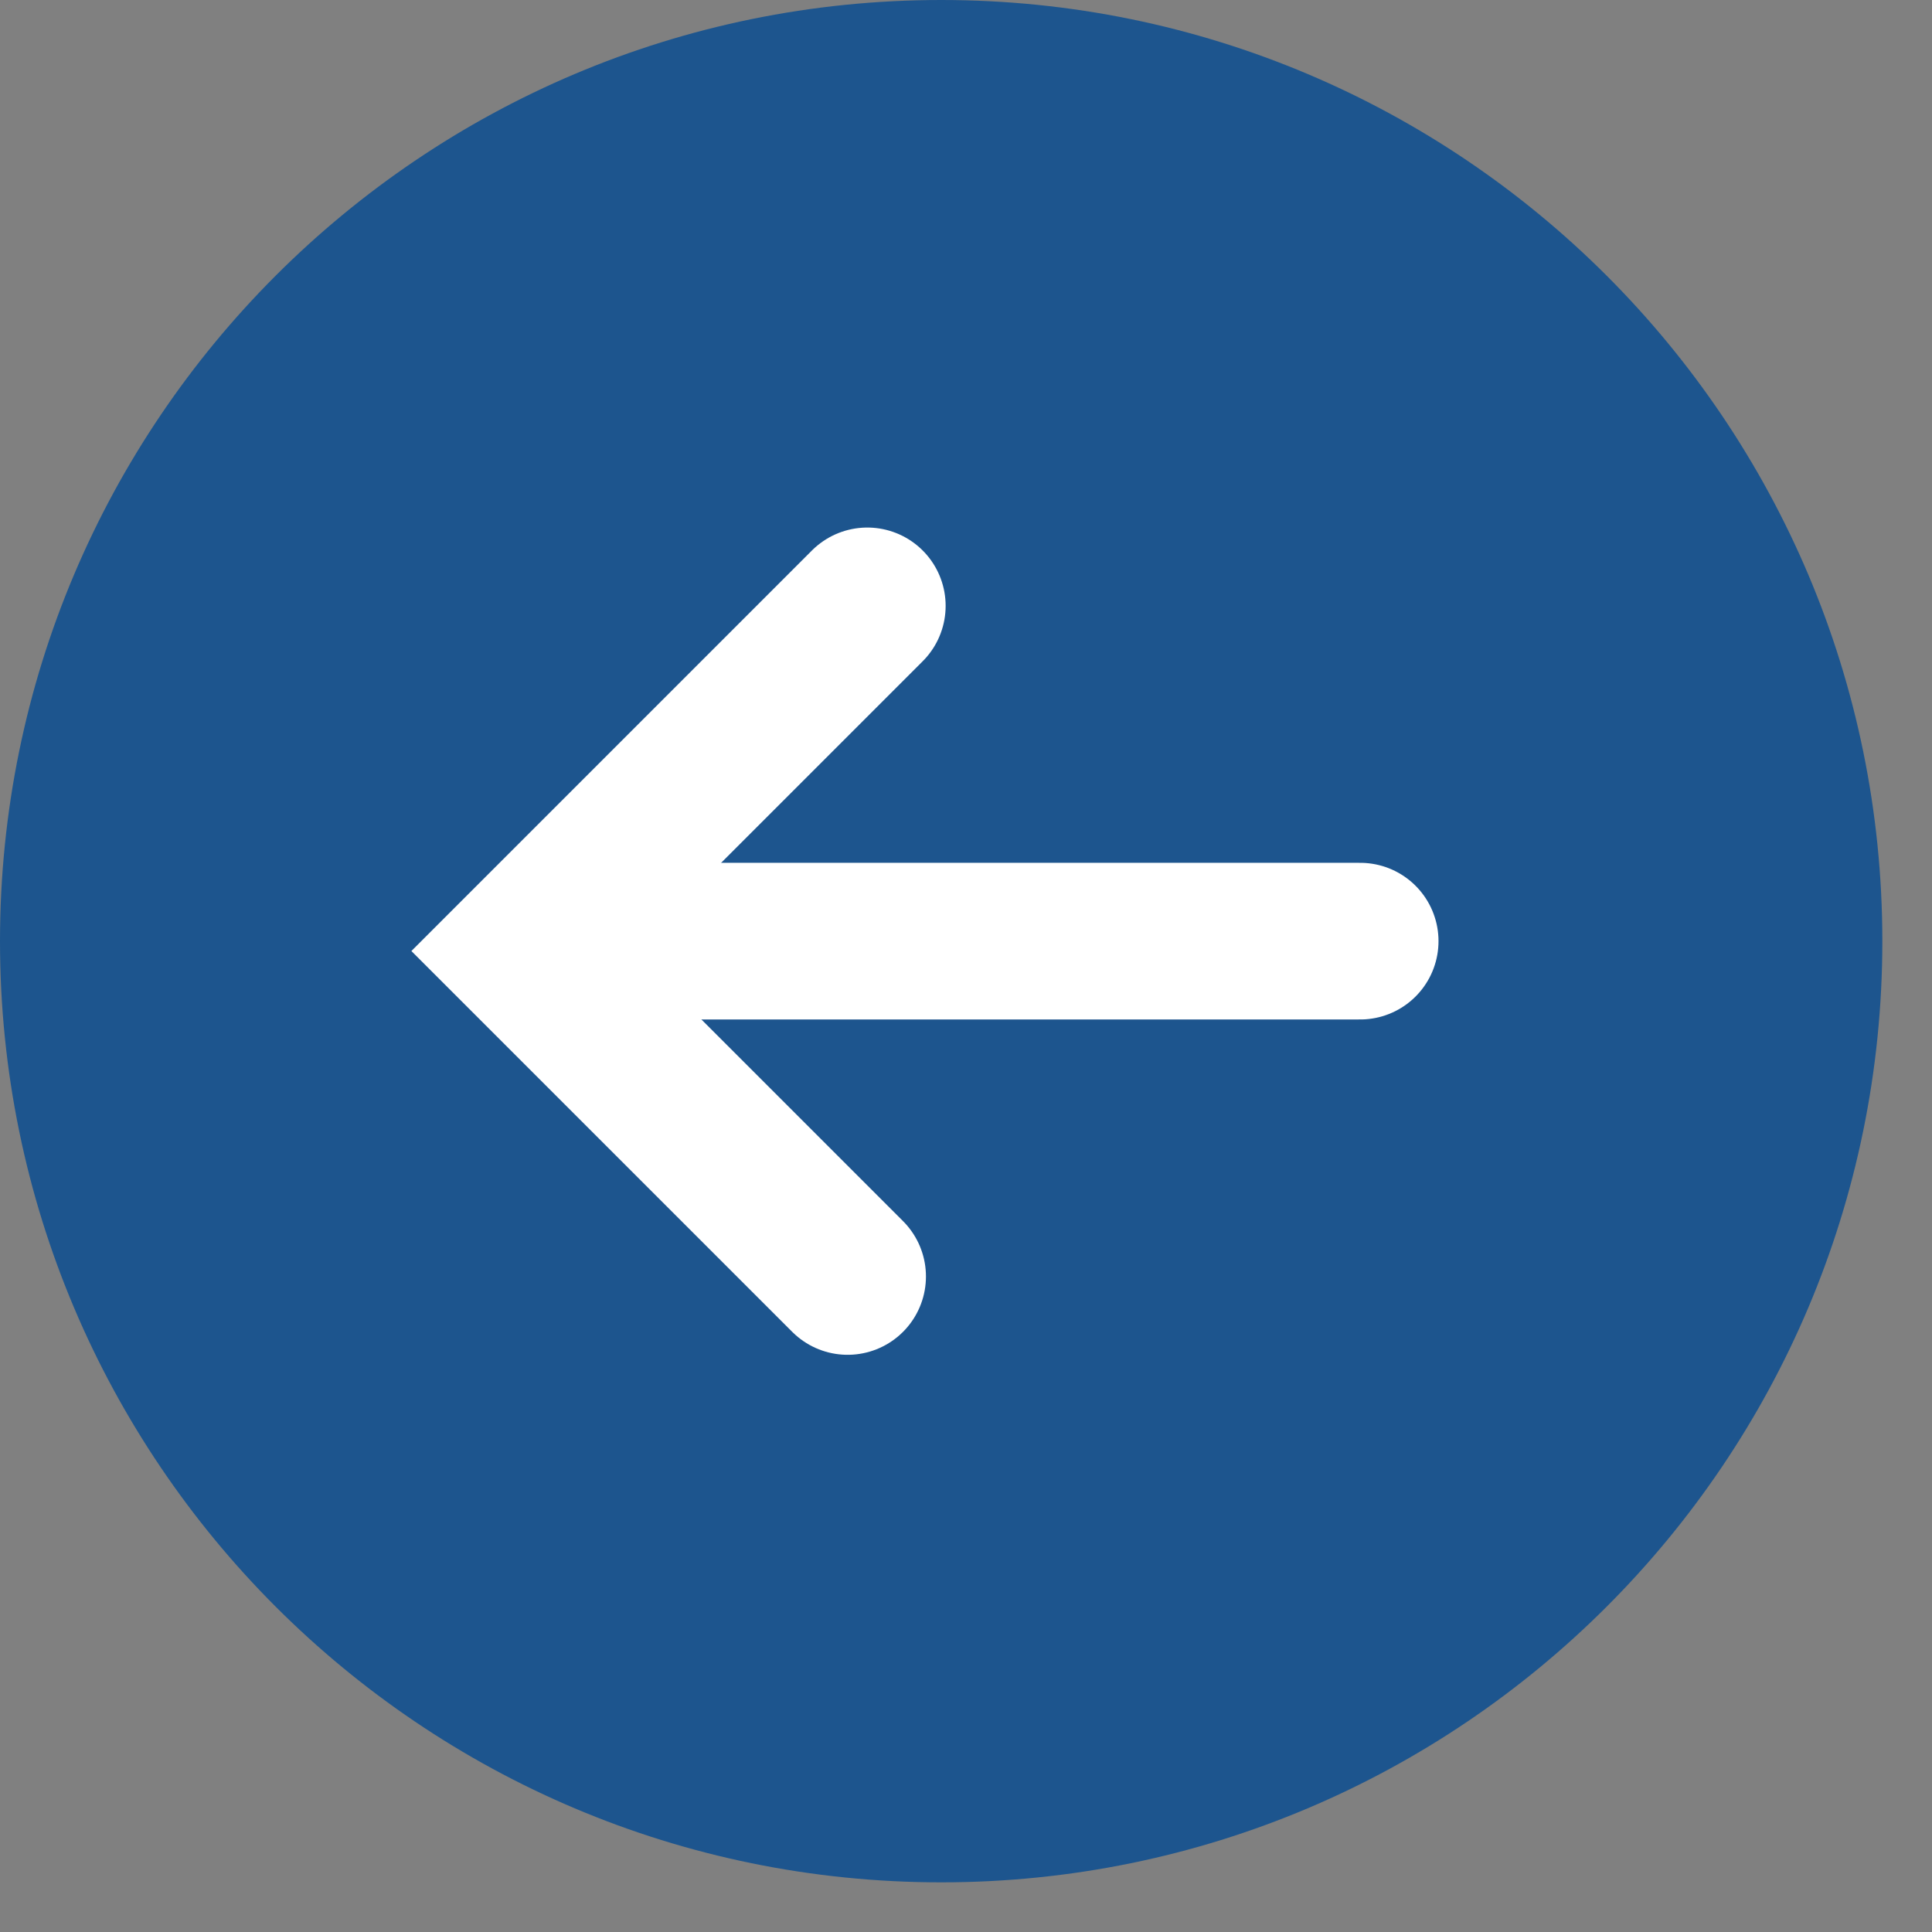
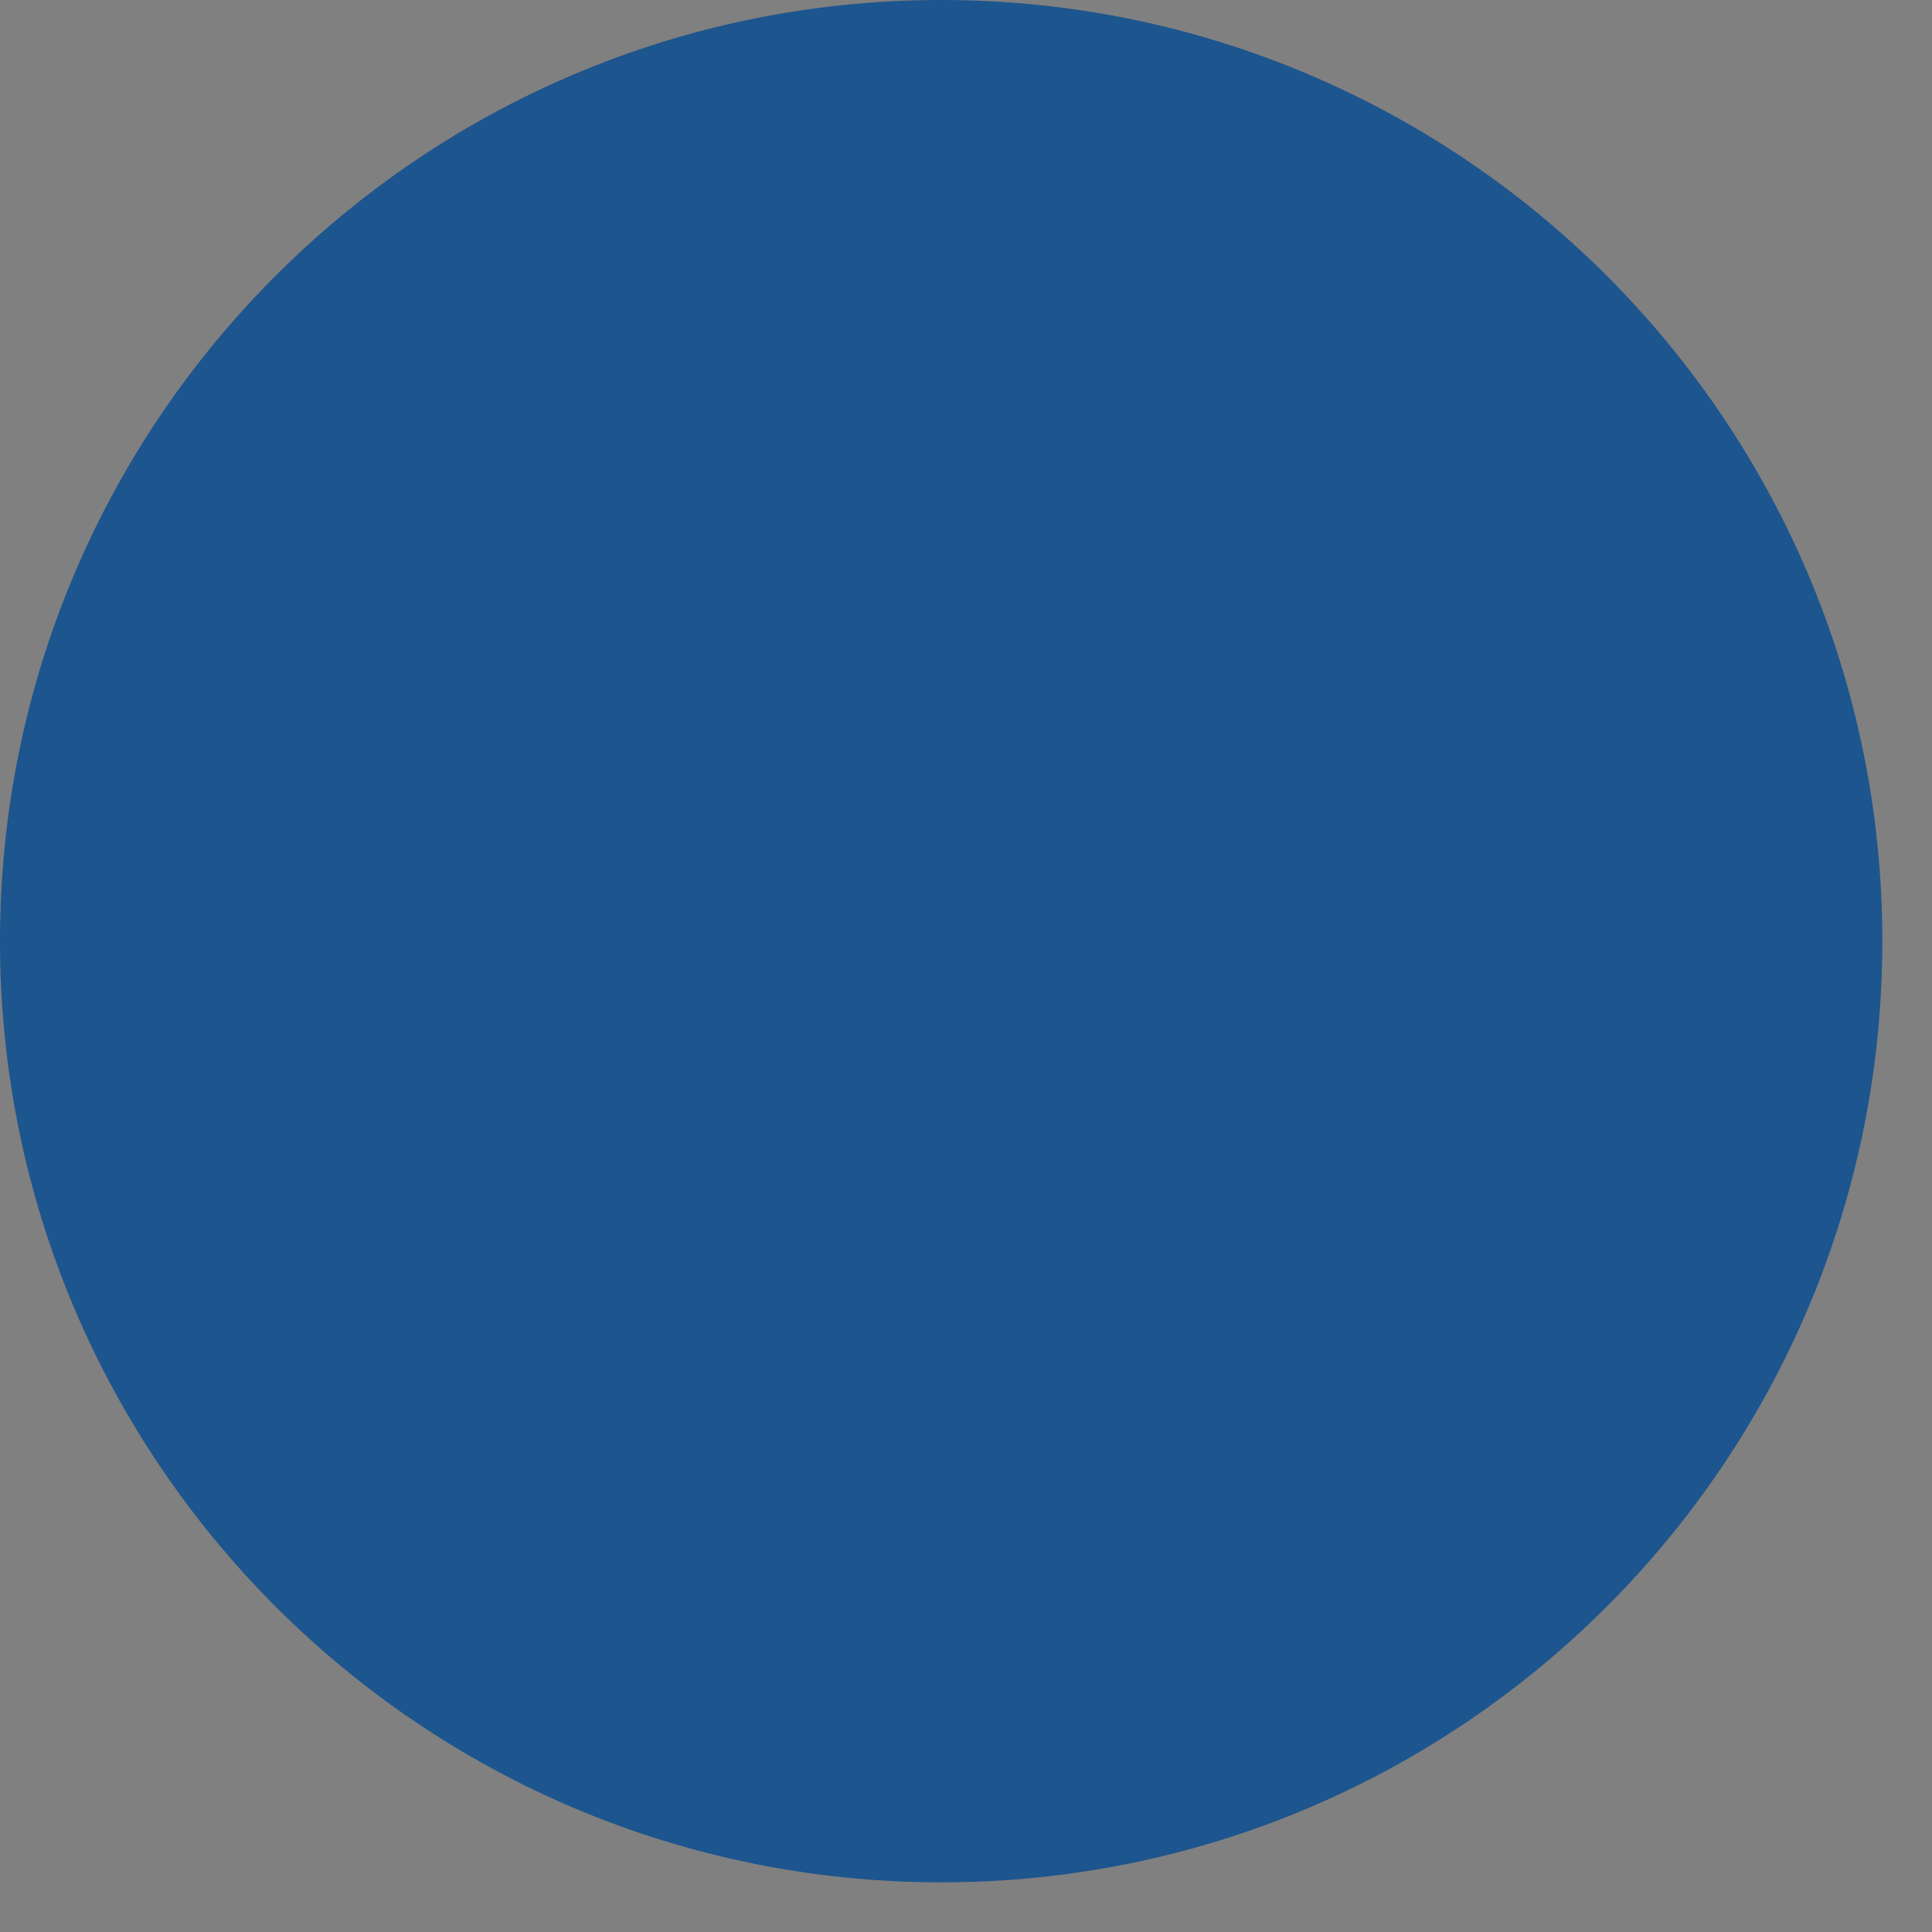
<svg xmlns="http://www.w3.org/2000/svg" xmlns:ns1="http://www.serif.com/" width="100%" height="100%" viewBox="0 0 37 37" version="1.1" xml:space="preserve" style="fill-rule:evenodd;clip-rule:evenodd;stroke-linecap:round;stroke-miterlimit:1.5;">
  <rect x="0" y="0" width="37" height="37" fill="#808080" stroke="none" />
  <g transform="matrix(1,0,0,1,-540,-180)">
    <g id="previous_rest" transform="matrix(1,0,0,1,540.049,180.049)">
      <g>
        <path id="Shape-2" ns1:id="Shape 2" d="M17.976,-0.049C27.93,-0.049 36,8.021 36,17.976C36,27.93 27.93,36 17.976,36C8.021,36 -0.049,27.93 -0.049,17.976C-0.049,8.021 8.021,-0.049 17.976,-0.049Z" style="fill:rgb(29,85,142);" />
        <g transform="matrix(1,0,0,1,0.155,0)">
          <g transform="matrix(1,0,0,1,-538.444,-180.128)">
-             <path d="M548.549,198.103L564.289,198.103" style="fill:none;stroke:white;stroke-width:3px;" />
-           </g>
+             </g>
          <g transform="matrix(1,0,0,1,-537.935,-180.002)">
-             <path d="M553.964,204.399L547.731,198.166L554.341,191.556" style="fill:none;stroke:white;stroke-width:3px;" />
-           </g>
+             </g>
        </g>
      </g>
    </g>
  </g>
</svg>